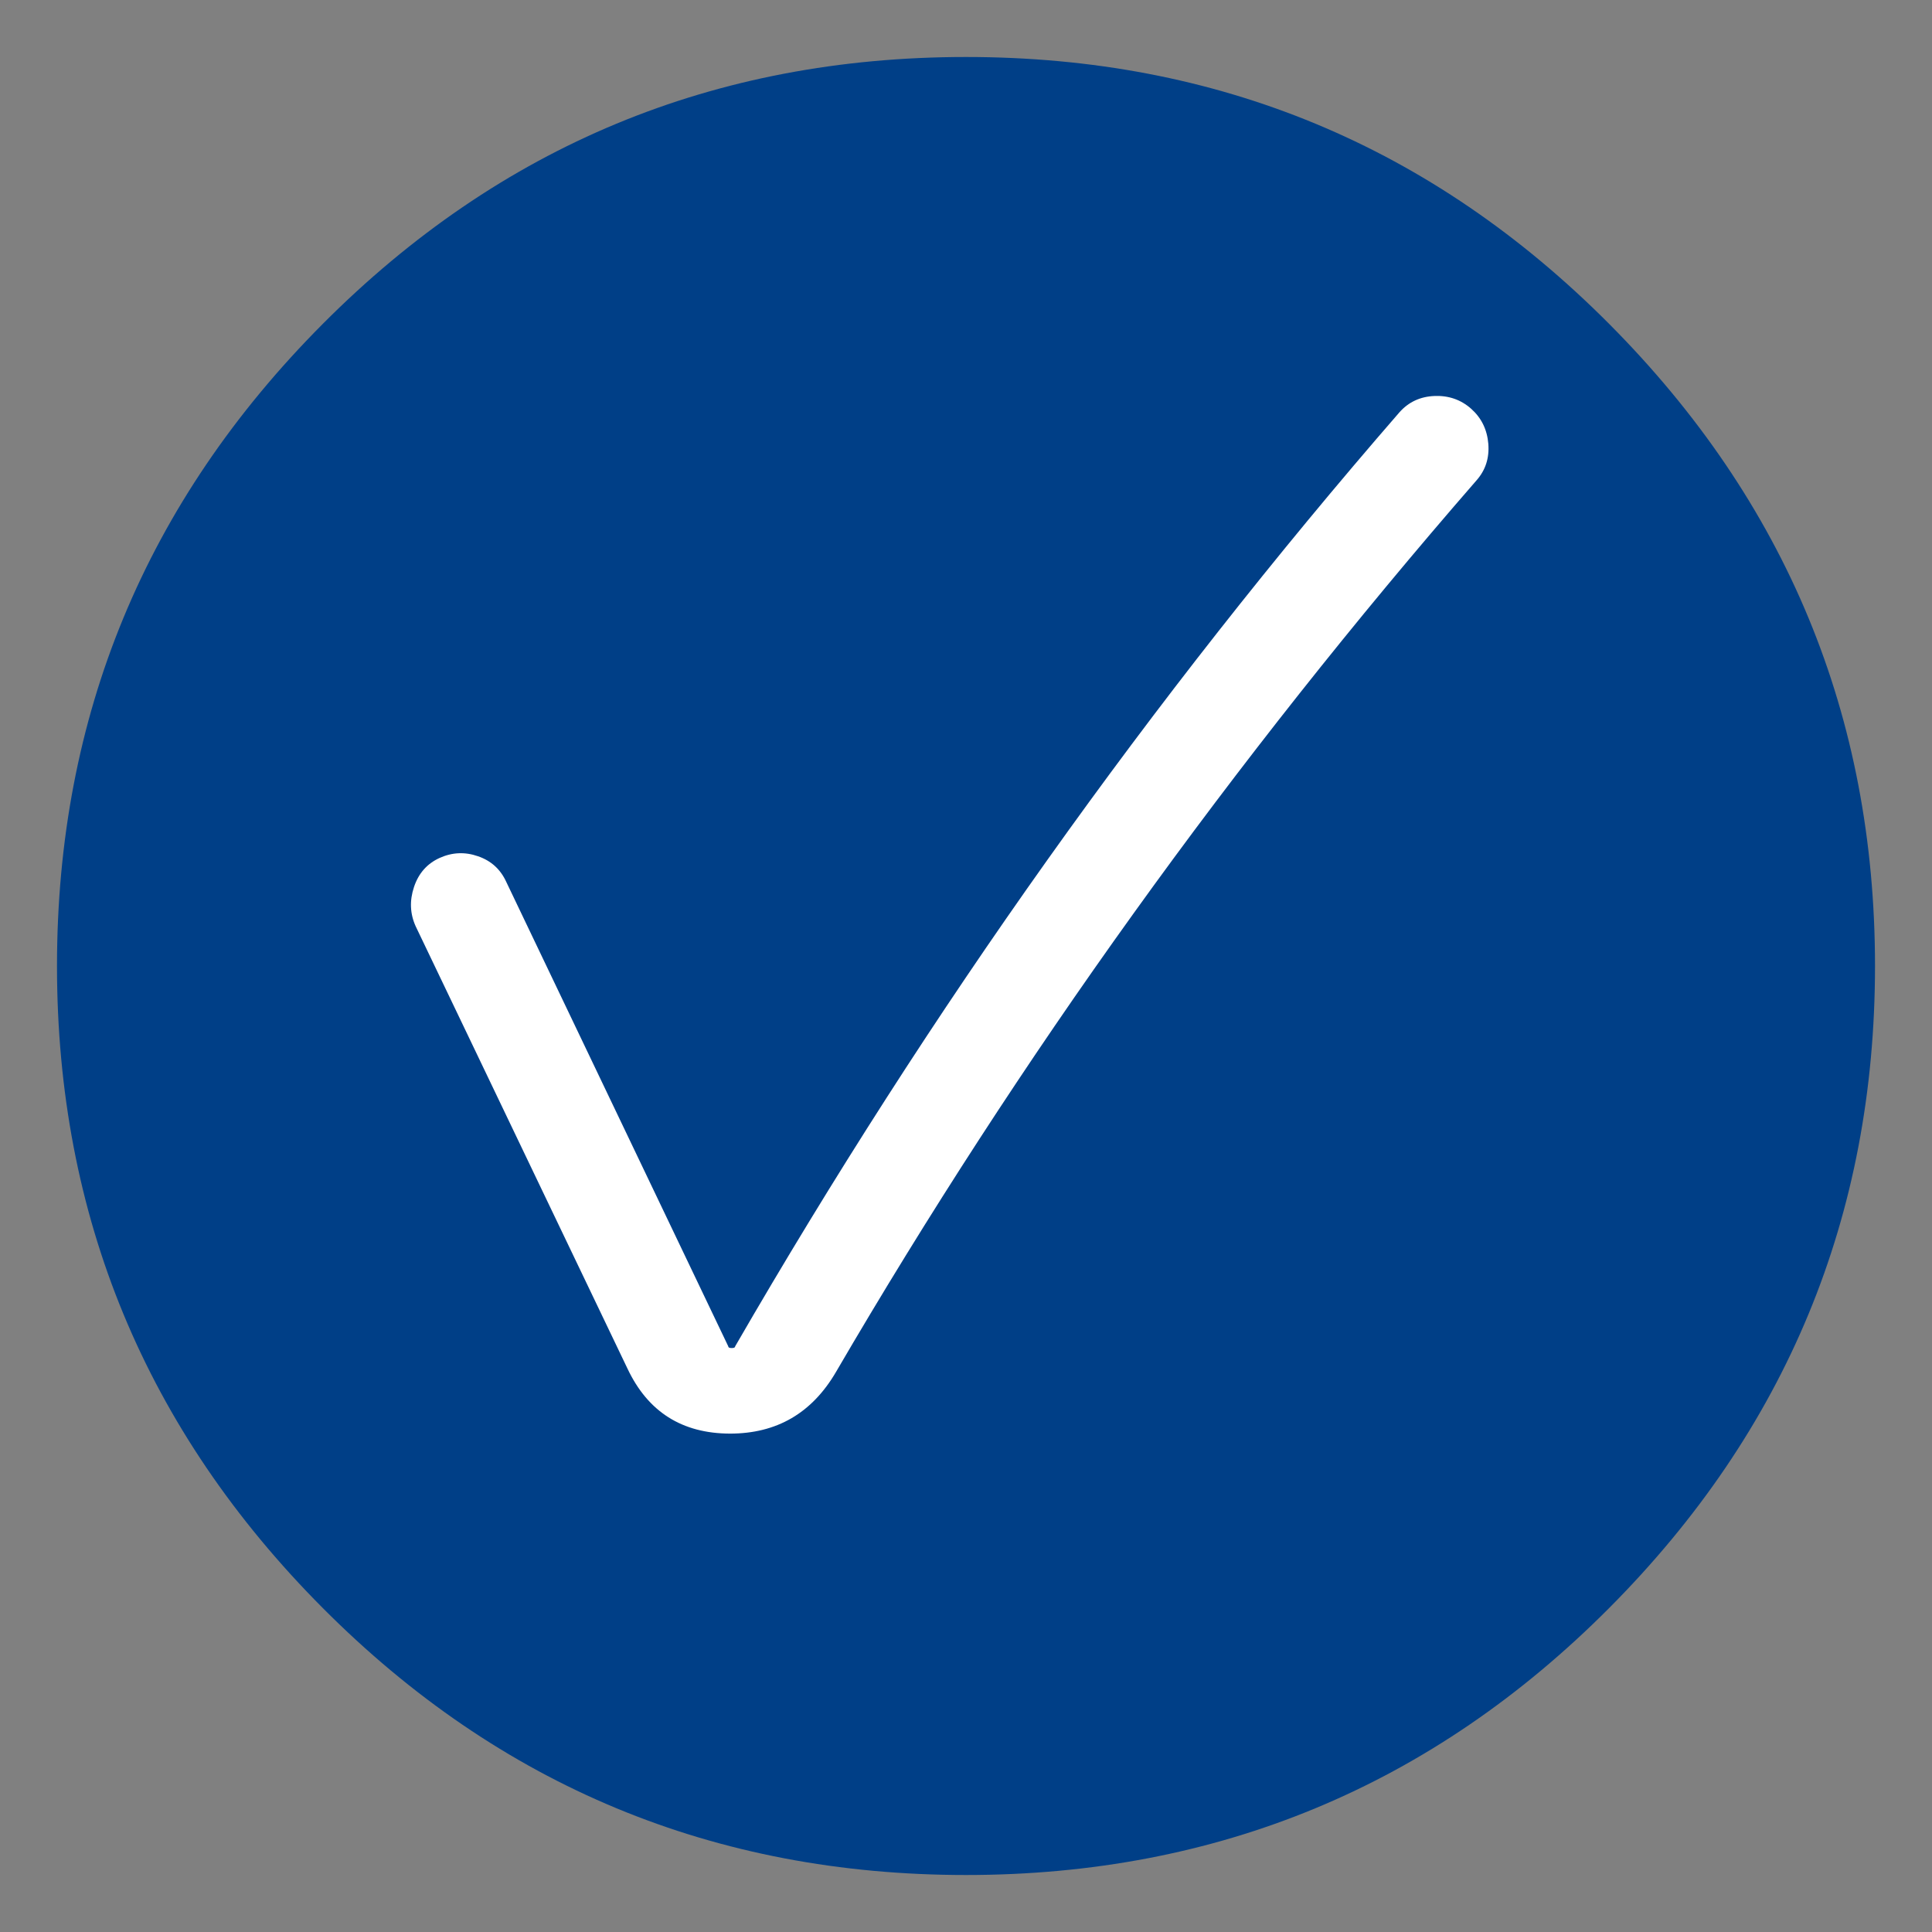
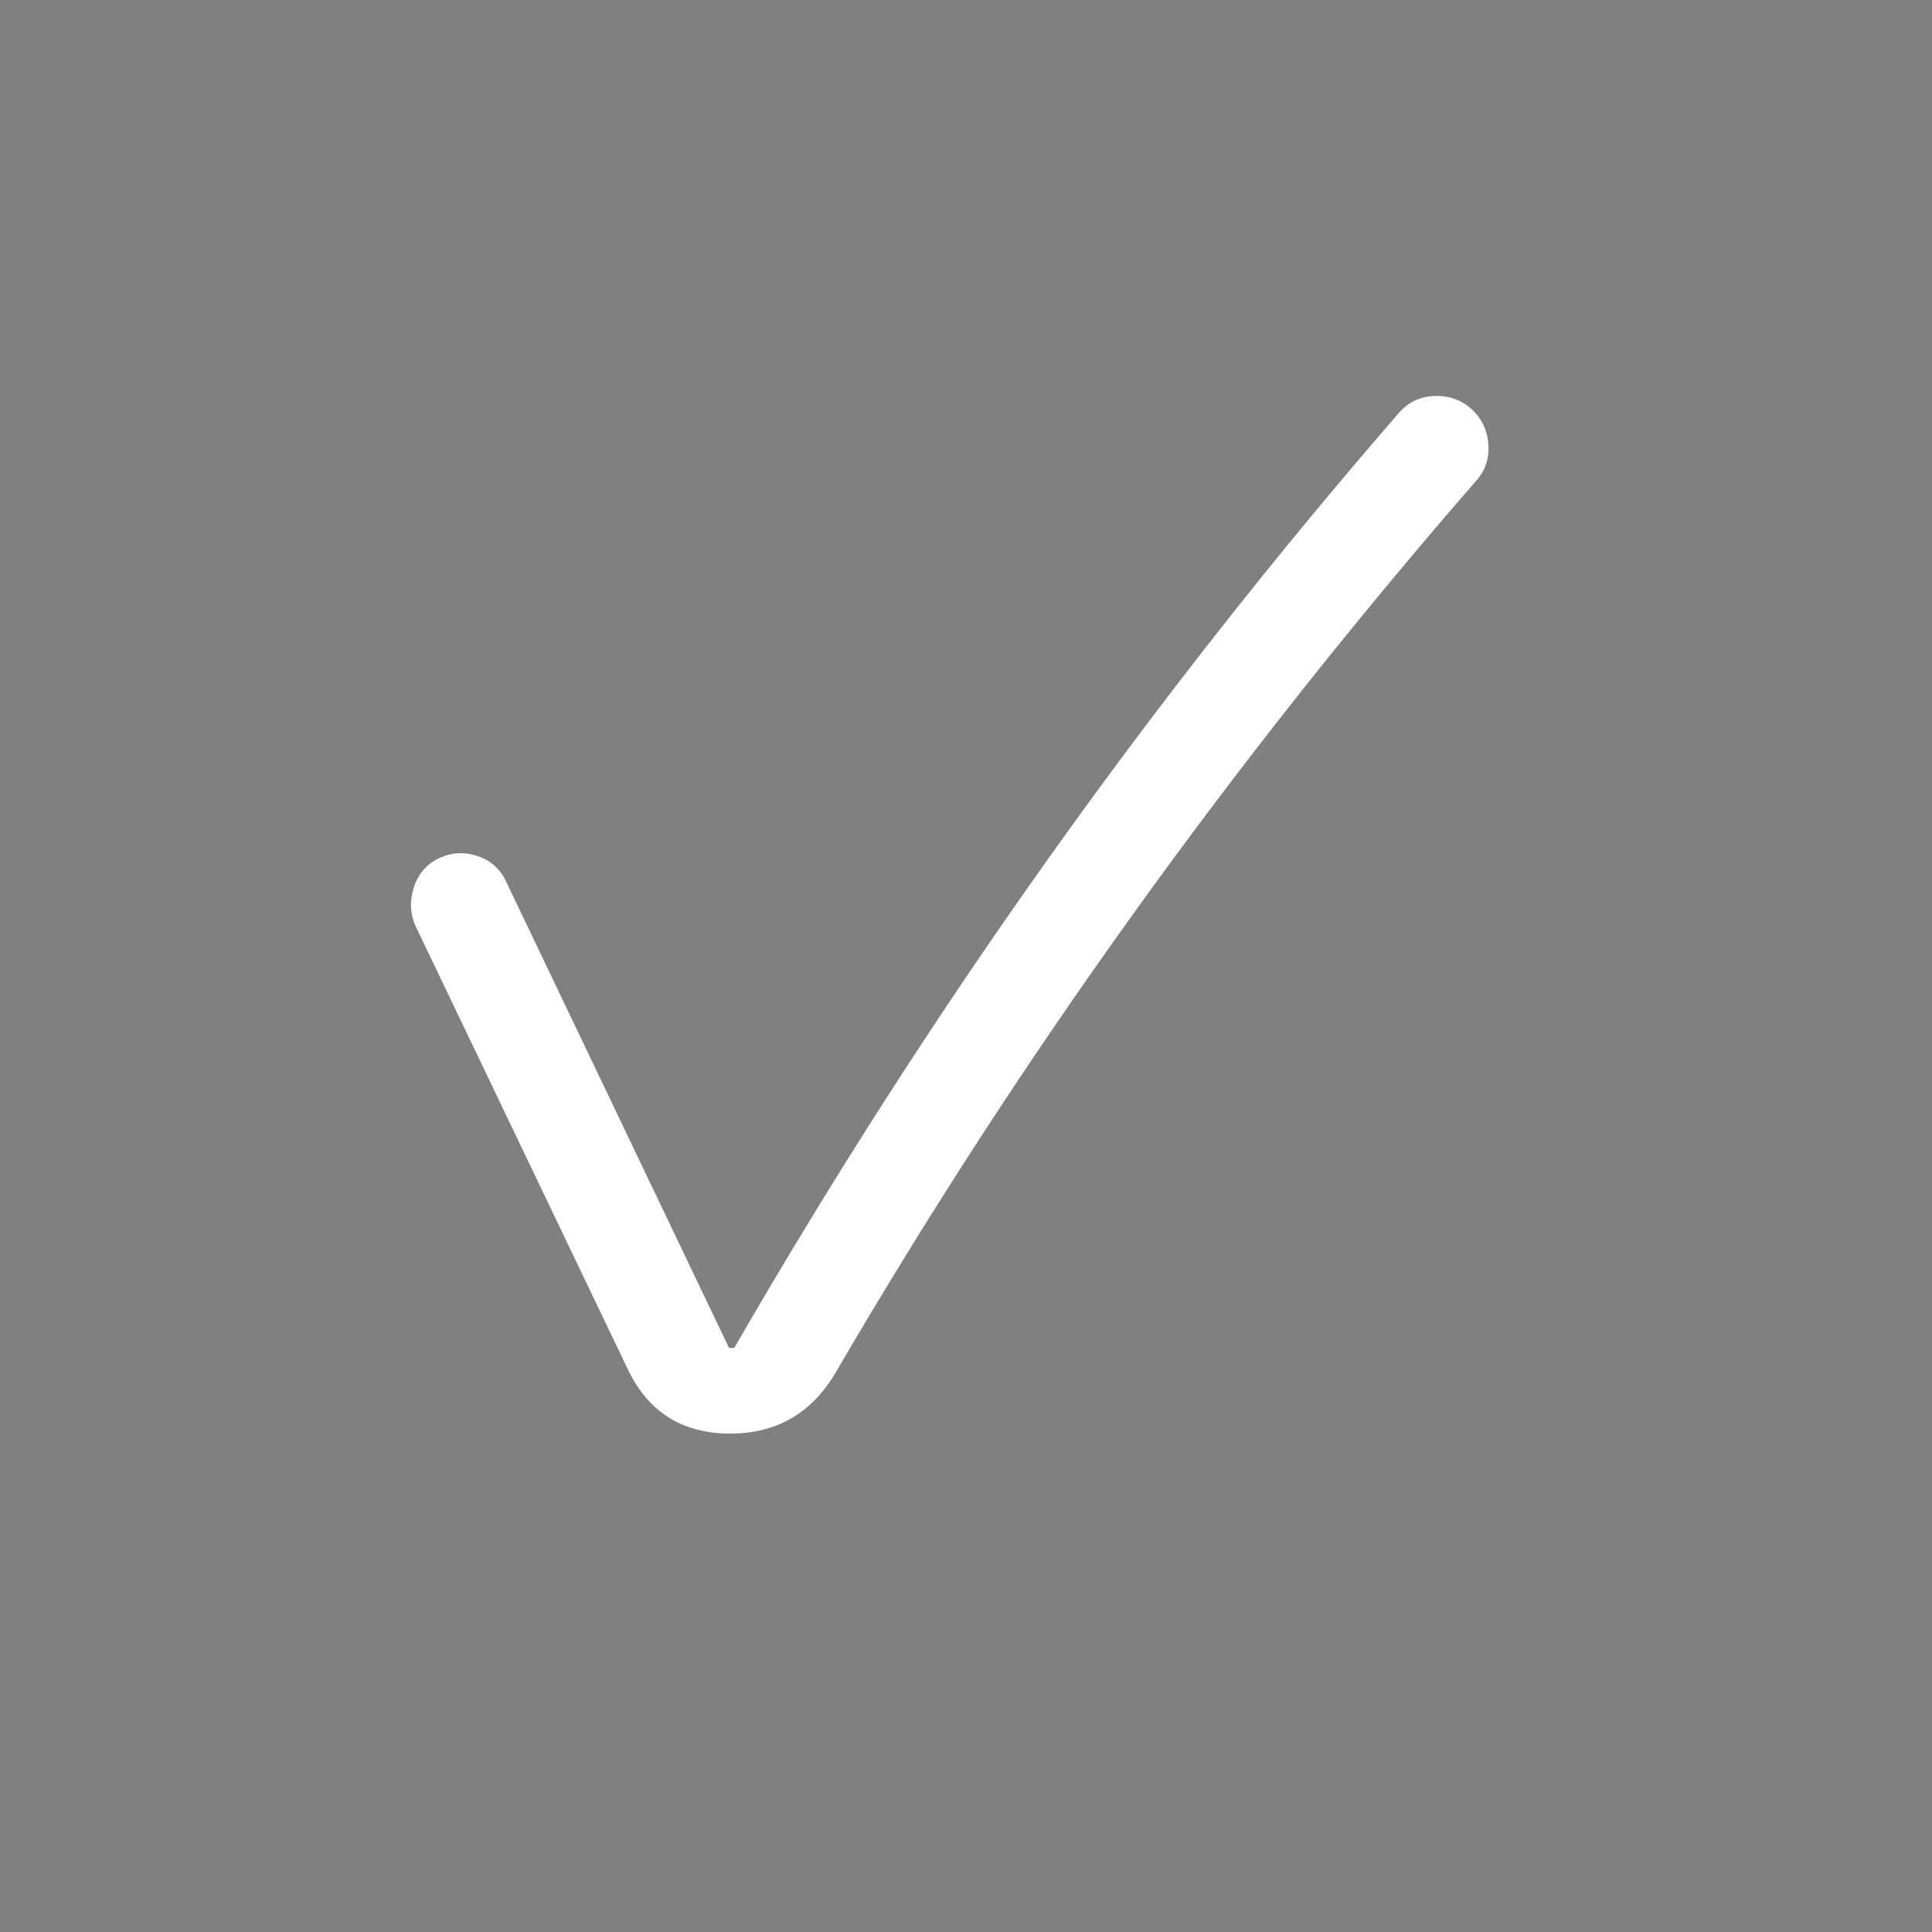
<svg xmlns="http://www.w3.org/2000/svg" version="1.1" x="0px" y="0px" width="28px" height="28px" viewBox="-0.826 -0.826 28 28" enable-background="new -0.826 -0.826 28 28" xml:space="preserve">
  <rect x="-0.826" y="-0.826" width="28" height="28" fill="#808080" stroke="none" />
  <defs>
</defs>
  <g>
    <g>
-       <path fill="#003F87" d="M3.852,3.868C6.42,1.289,9.526,0,13.174,0c3.646,0,6.753,1.289,9.321,3.868    c2.567,2.58,3.853,5.682,3.853,9.306s-1.285,6.726-3.853,9.305c-2.568,2.579-5.676,3.869-9.321,3.869    c-3.647,0-6.754-1.29-9.322-3.869S0,16.798,0,13.174S1.283,6.448,3.852,3.868z" />
      <path fill="#FFFFFF" d="M8.268,19.009l-3.07-6.411c-0.082-0.182-0.09-0.371-0.024-0.569s0.189-0.338,0.371-0.421    c0.182-0.082,0.367-0.091,0.558-0.024c0.189,0.065,0.325,0.189,0.408,0.371l3.218,6.732c0,0.017,0.017,0.024,0.05,0.024    c0.032,0,0.049-0.008,0.049-0.024c2.822-4.884,6.031-9.397,9.629-13.539c0.132-0.148,0.301-0.227,0.508-0.235    c0.205-0.008,0.383,0.054,0.531,0.186s0.231,0.301,0.248,0.508c0.016,0.206-0.041,0.383-0.174,0.532    c-3.531,4.059-6.625,8.366-9.281,12.92c-0.348,0.595-0.858,0.892-1.535,0.892C9.059,19.949,8.564,19.636,8.268,19.009z" />
    </g>
  </g>
</svg>